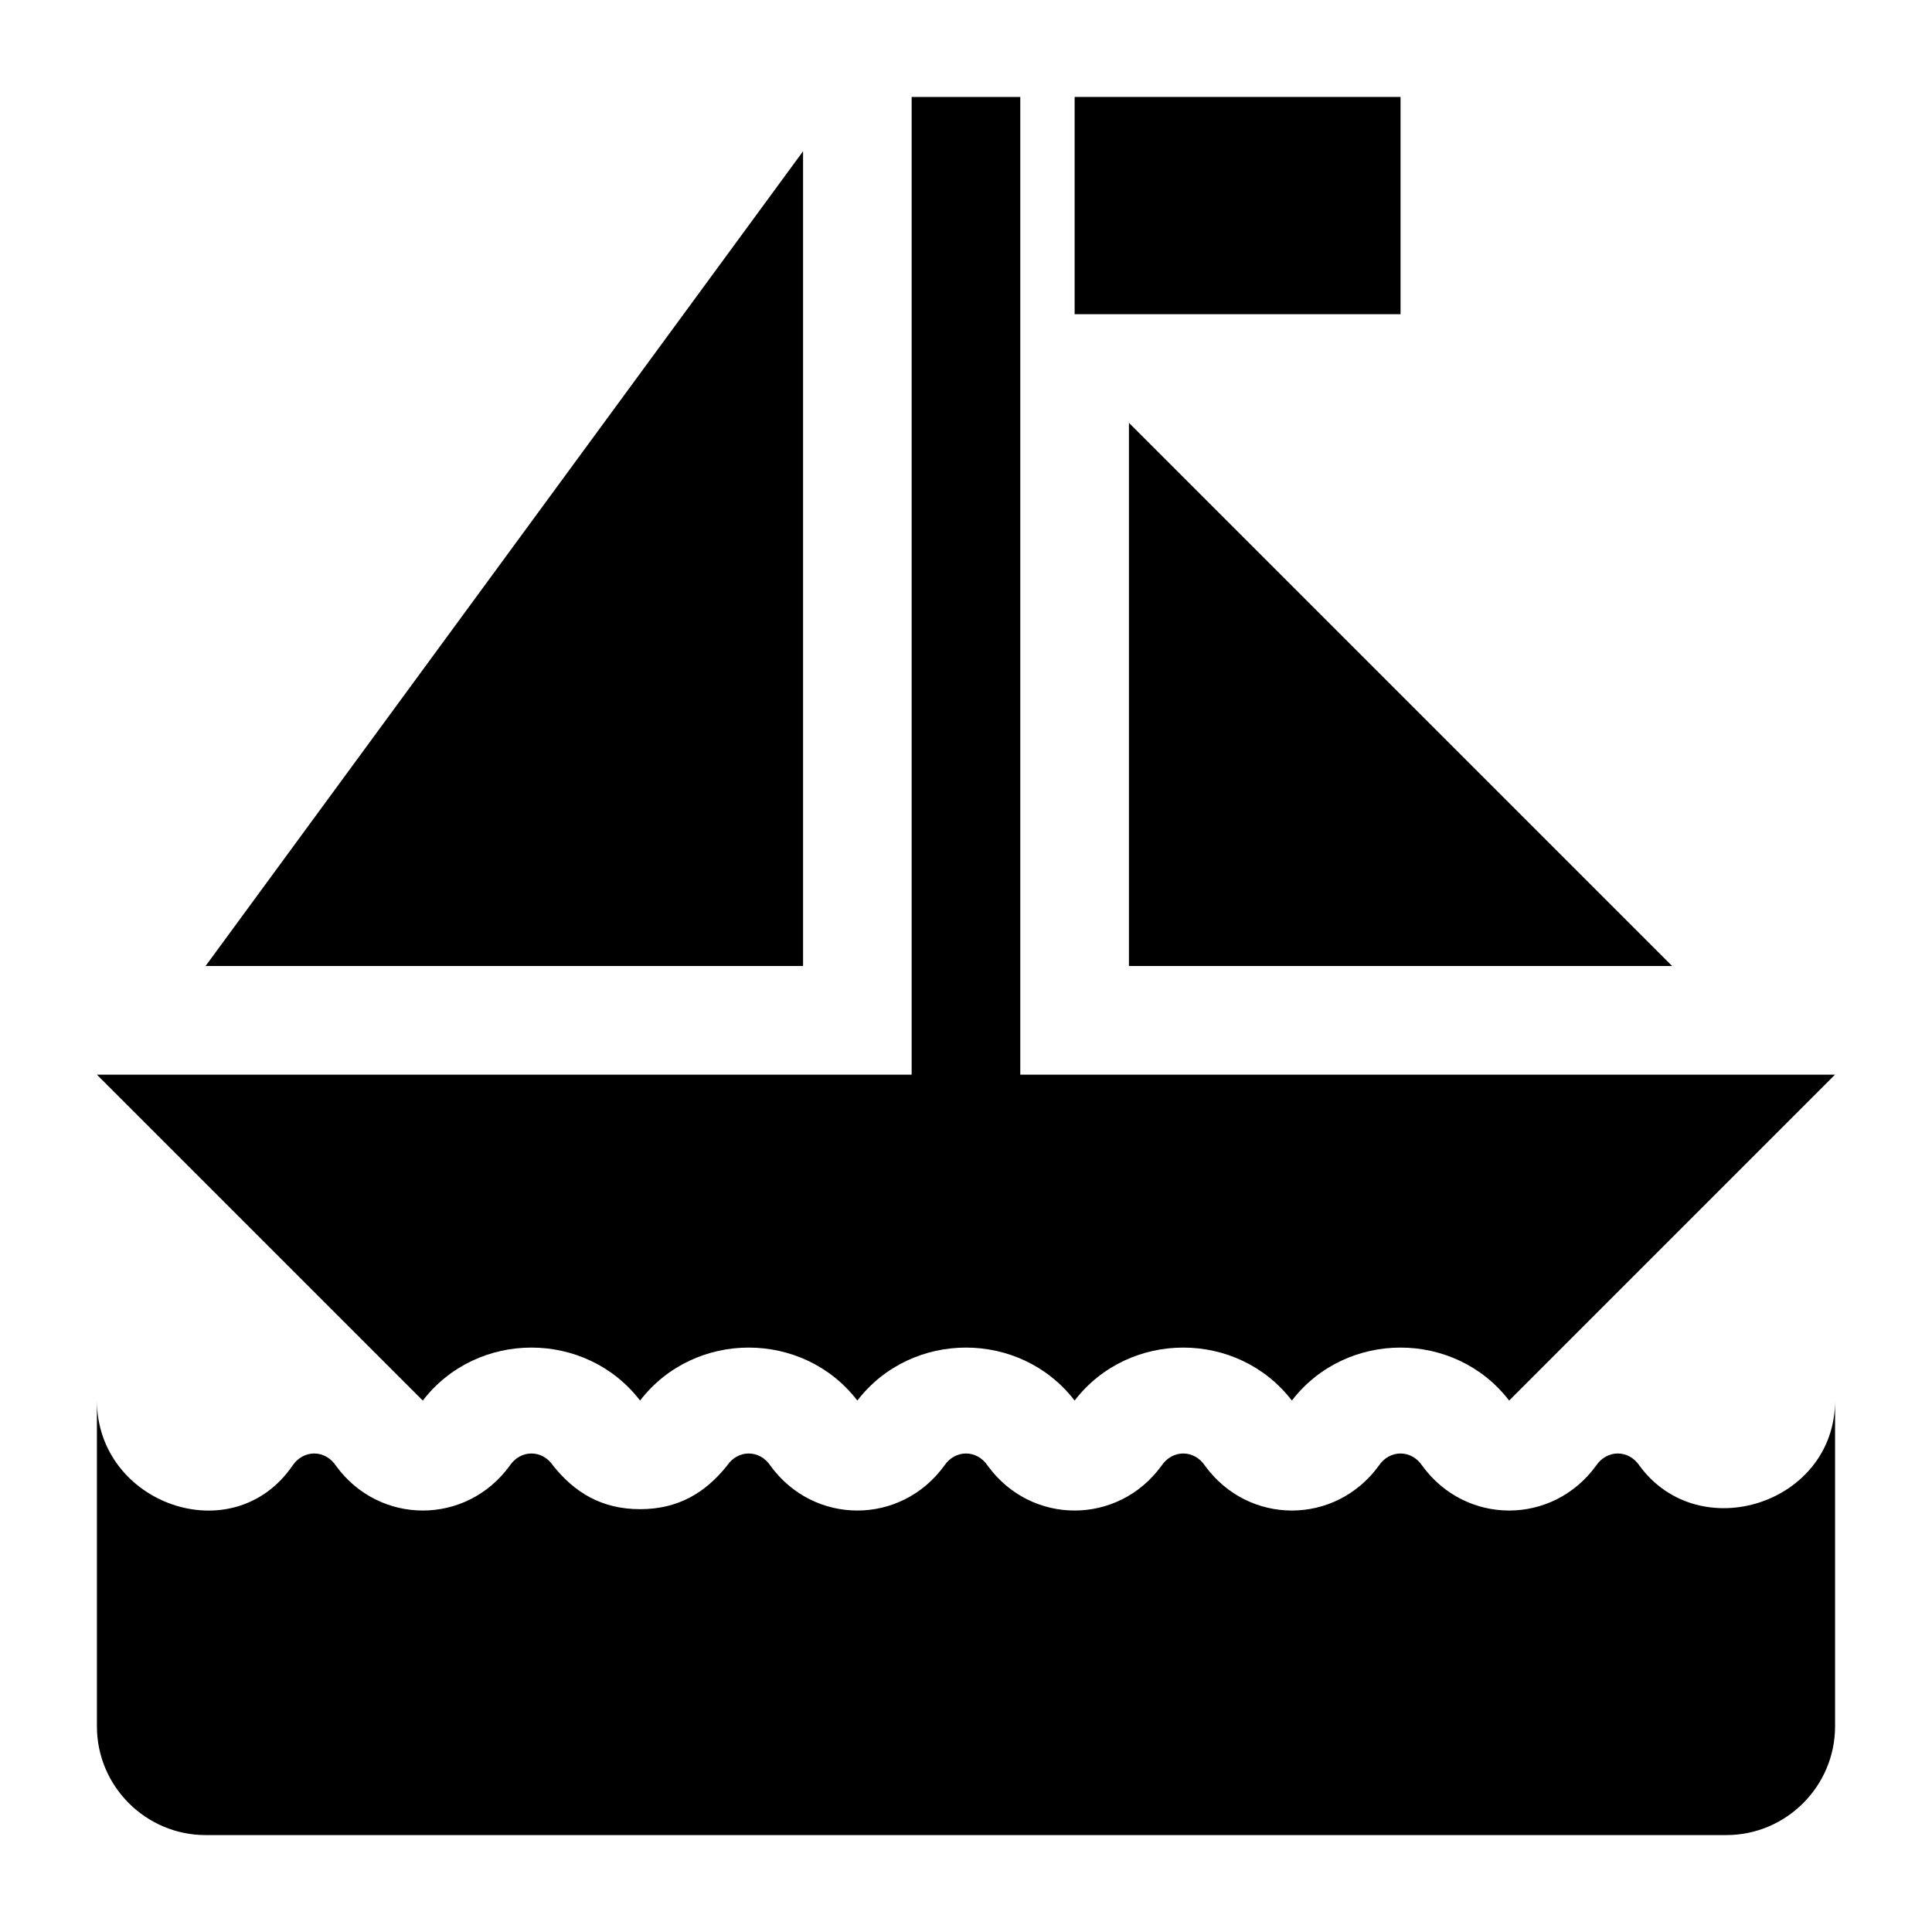
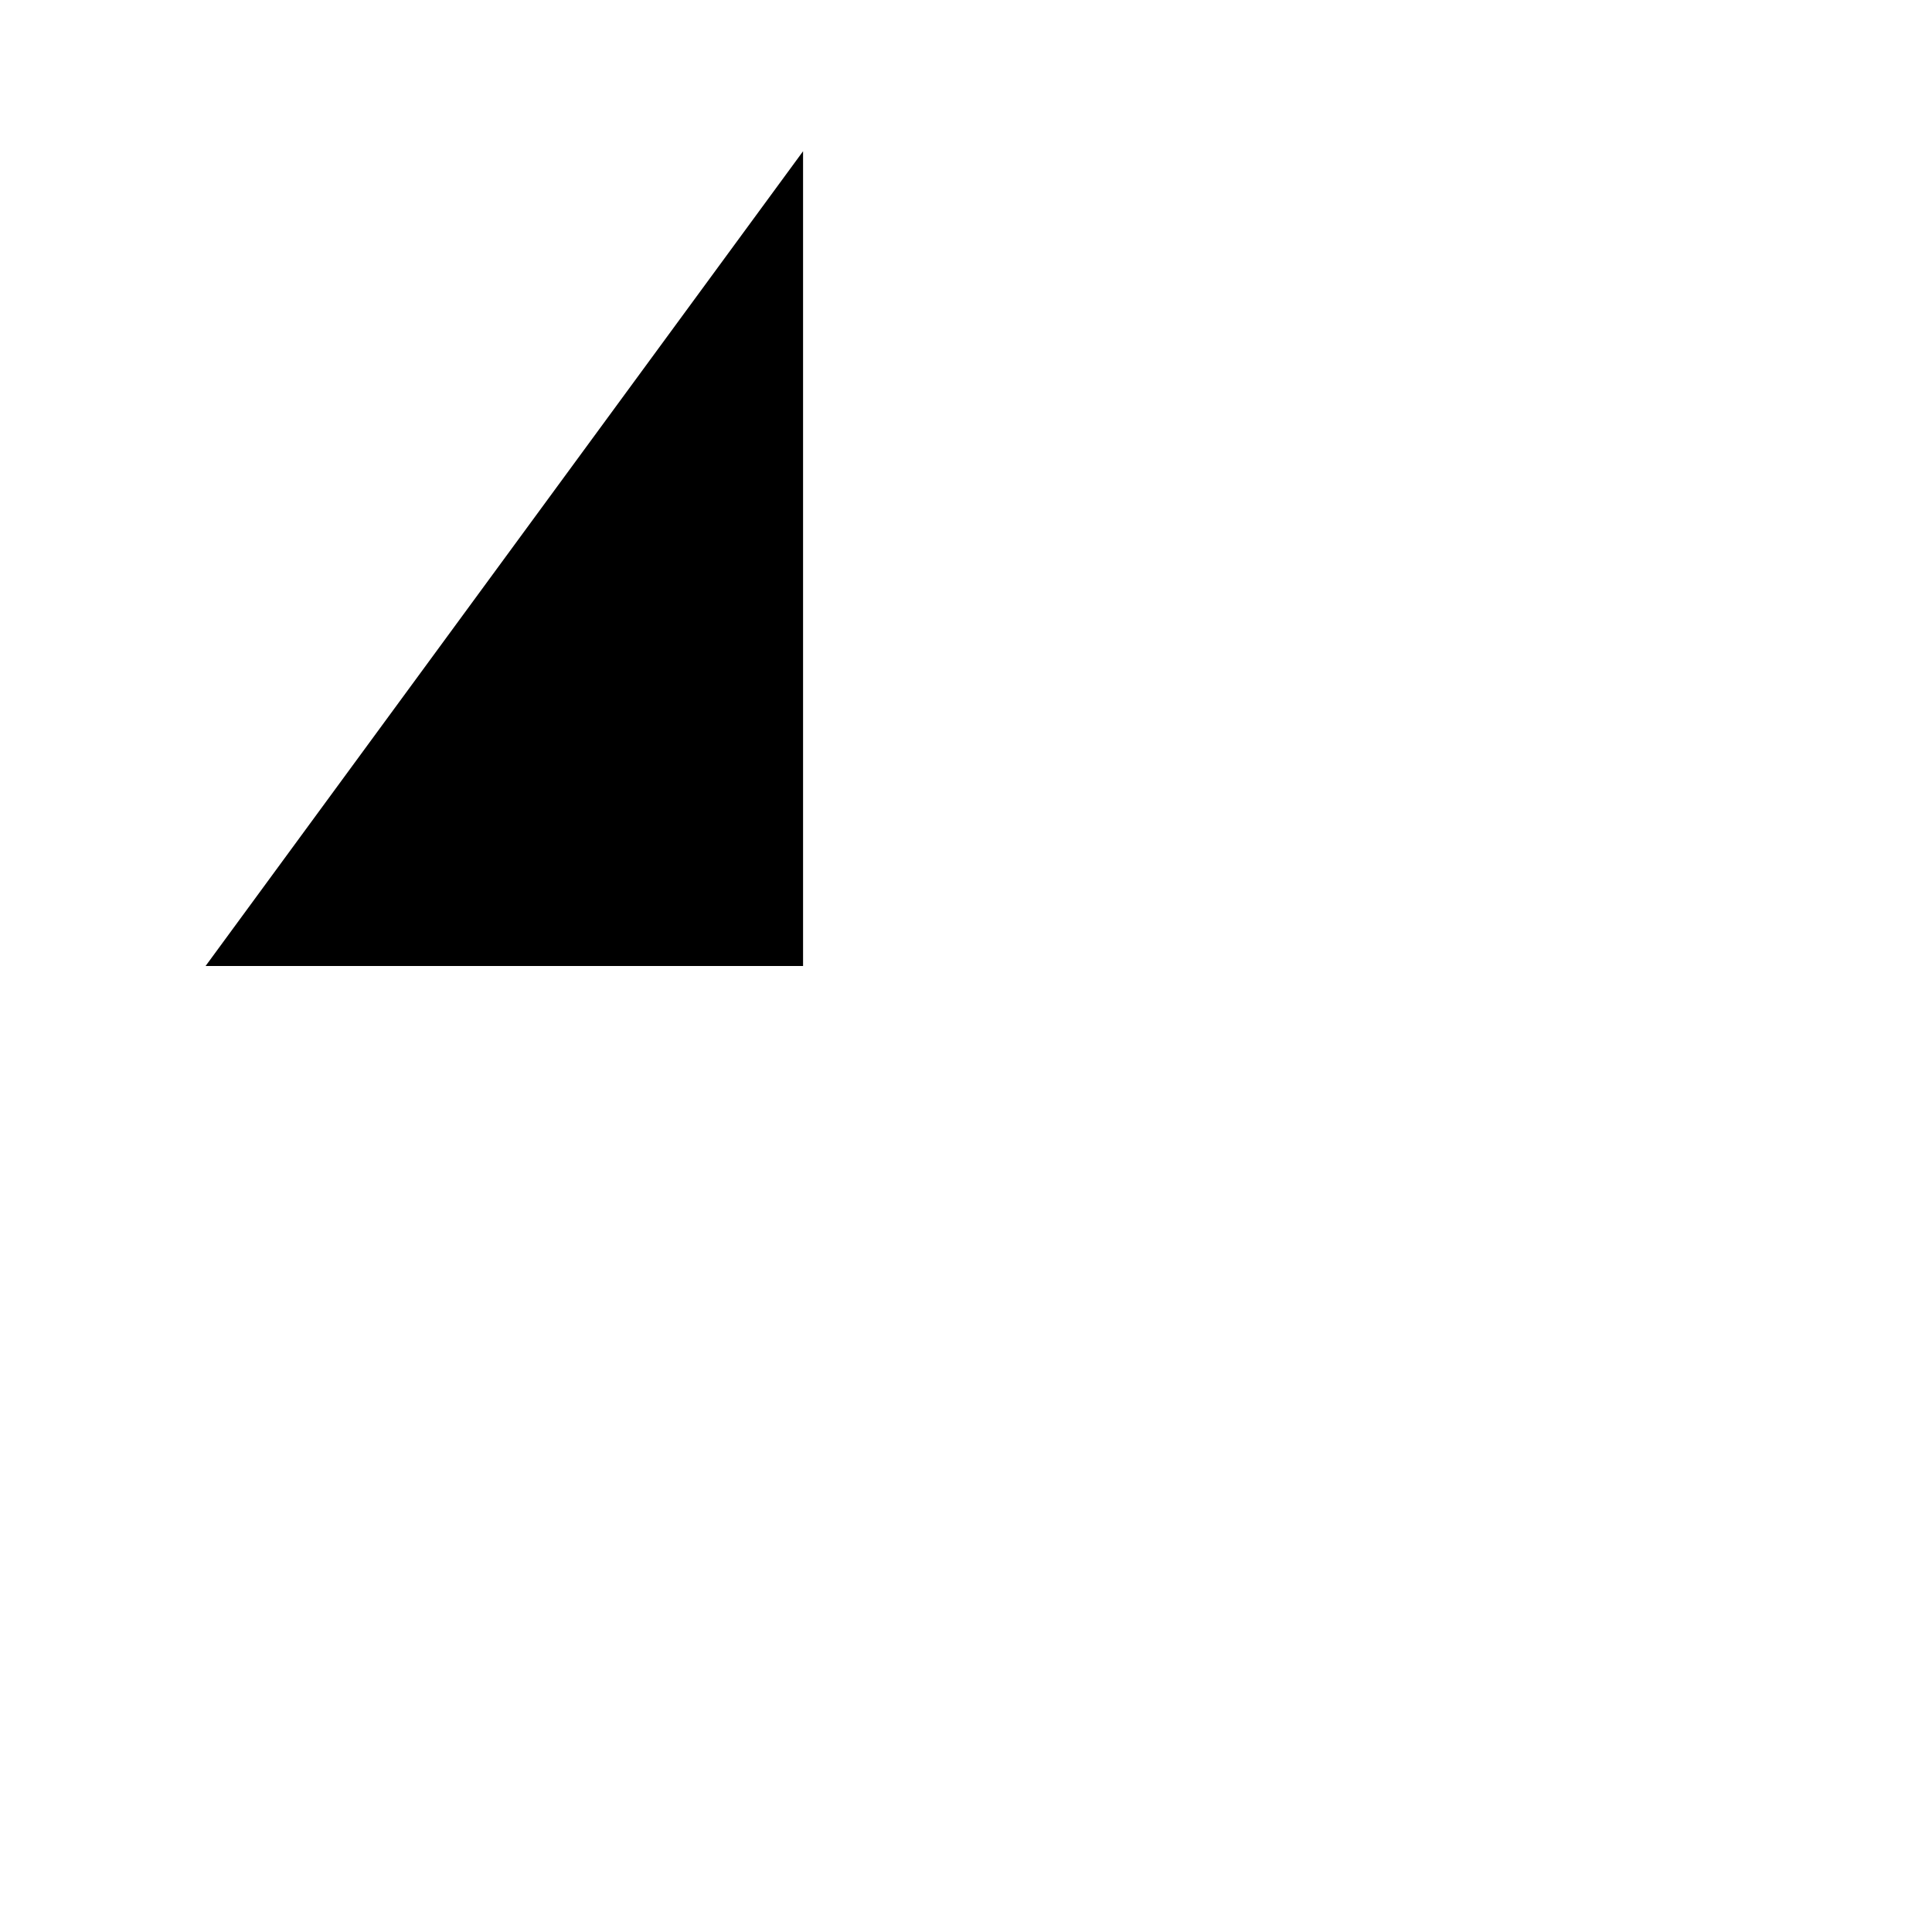
<svg xmlns="http://www.w3.org/2000/svg" fill="#000000" width="800px" height="800px" version="1.1" viewBox="144 144 512 512">
  <g>
-     <path d="m578.49 532.43c-2.879-4.32-8.637-4.32-11.516 0-11.516 15.836-34.547 15.836-46.062 0-2.879-4.32-8.637-4.32-11.516 0-11.516 15.836-34.547 15.836-46.062 0-2.879-4.32-8.637-4.32-11.516 0-11.516 15.836-34.547 15.836-46.062 0-2.879-4.32-8.637-4.32-11.516 0-11.516 15.836-34.547 15.836-46.062 0-2.879-4.32-8.637-4.32-11.516 0-5.758 7.199-12.957 11.516-23.031 11.516-10.078 0-17.273-4.32-23.031-11.516-2.879-4.32-8.637-4.32-11.516 0-11.516 15.836-34.547 15.836-46.062 0-2.879-4.32-8.637-4.32-11.516 0-15.836 23.031-51.82 10.078-51.82-17.273v86.367c0 15.836 12.957 28.789 28.789 28.789h403.05c15.836 0 28.789-12.957 28.789-28.789v-86.367c0 27.348-35.988 38.863-51.82 17.273z" />
-     <path d="m256.05 515.16c14.395-18.715 43.184-18.715 57.578 0 14.395-18.715 43.184-18.715 57.578 0 14.395-18.715 43.184-18.715 57.578 0 14.395-18.715 43.184-18.715 57.578 0 14.395-18.715 43.184-18.715 57.578 0 1.441-1.441 89.246-89.246 86.367-86.367h-215.92v-259.1h-28.789v259.1h-215.92l86.367 86.367z" />
-     <path d="m428.79 169.69h86.367v57.578h-86.367z" />
-     <path d="m443.18 256.05v143.95h143.95z" />
    <path d="m356.82 400v-215.92l-158.34 215.92z" />
  </g>
</svg>